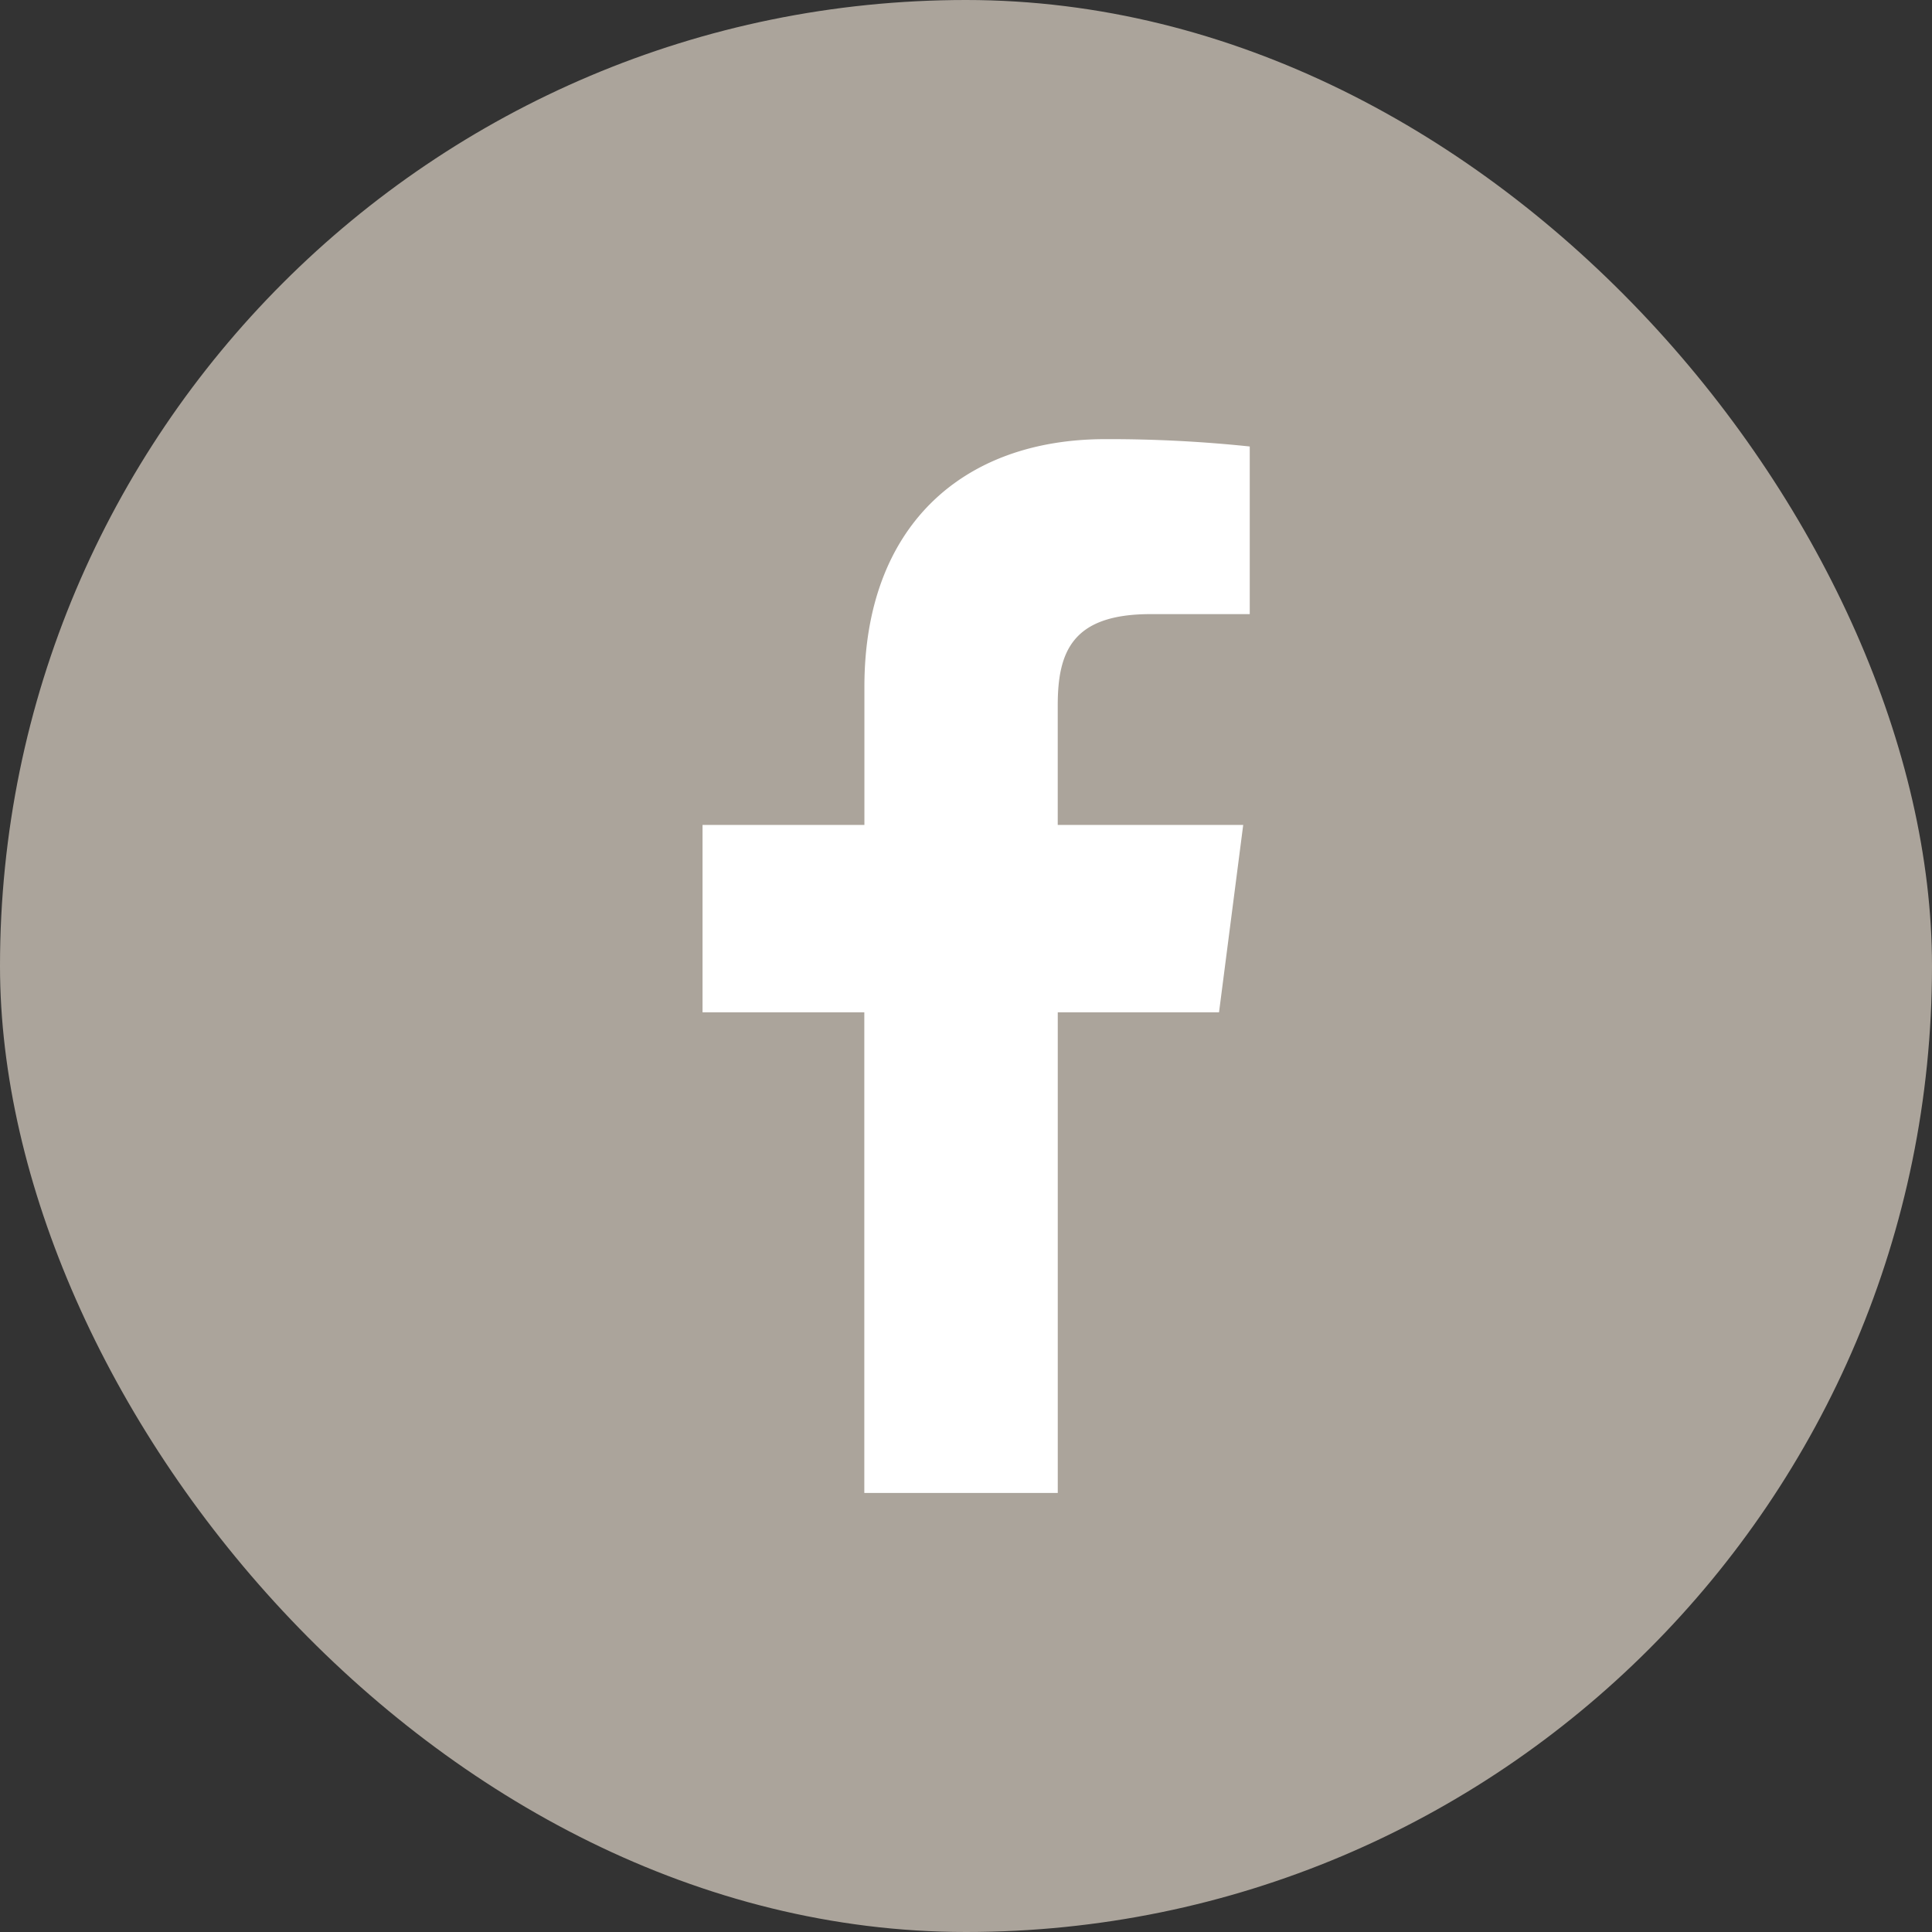
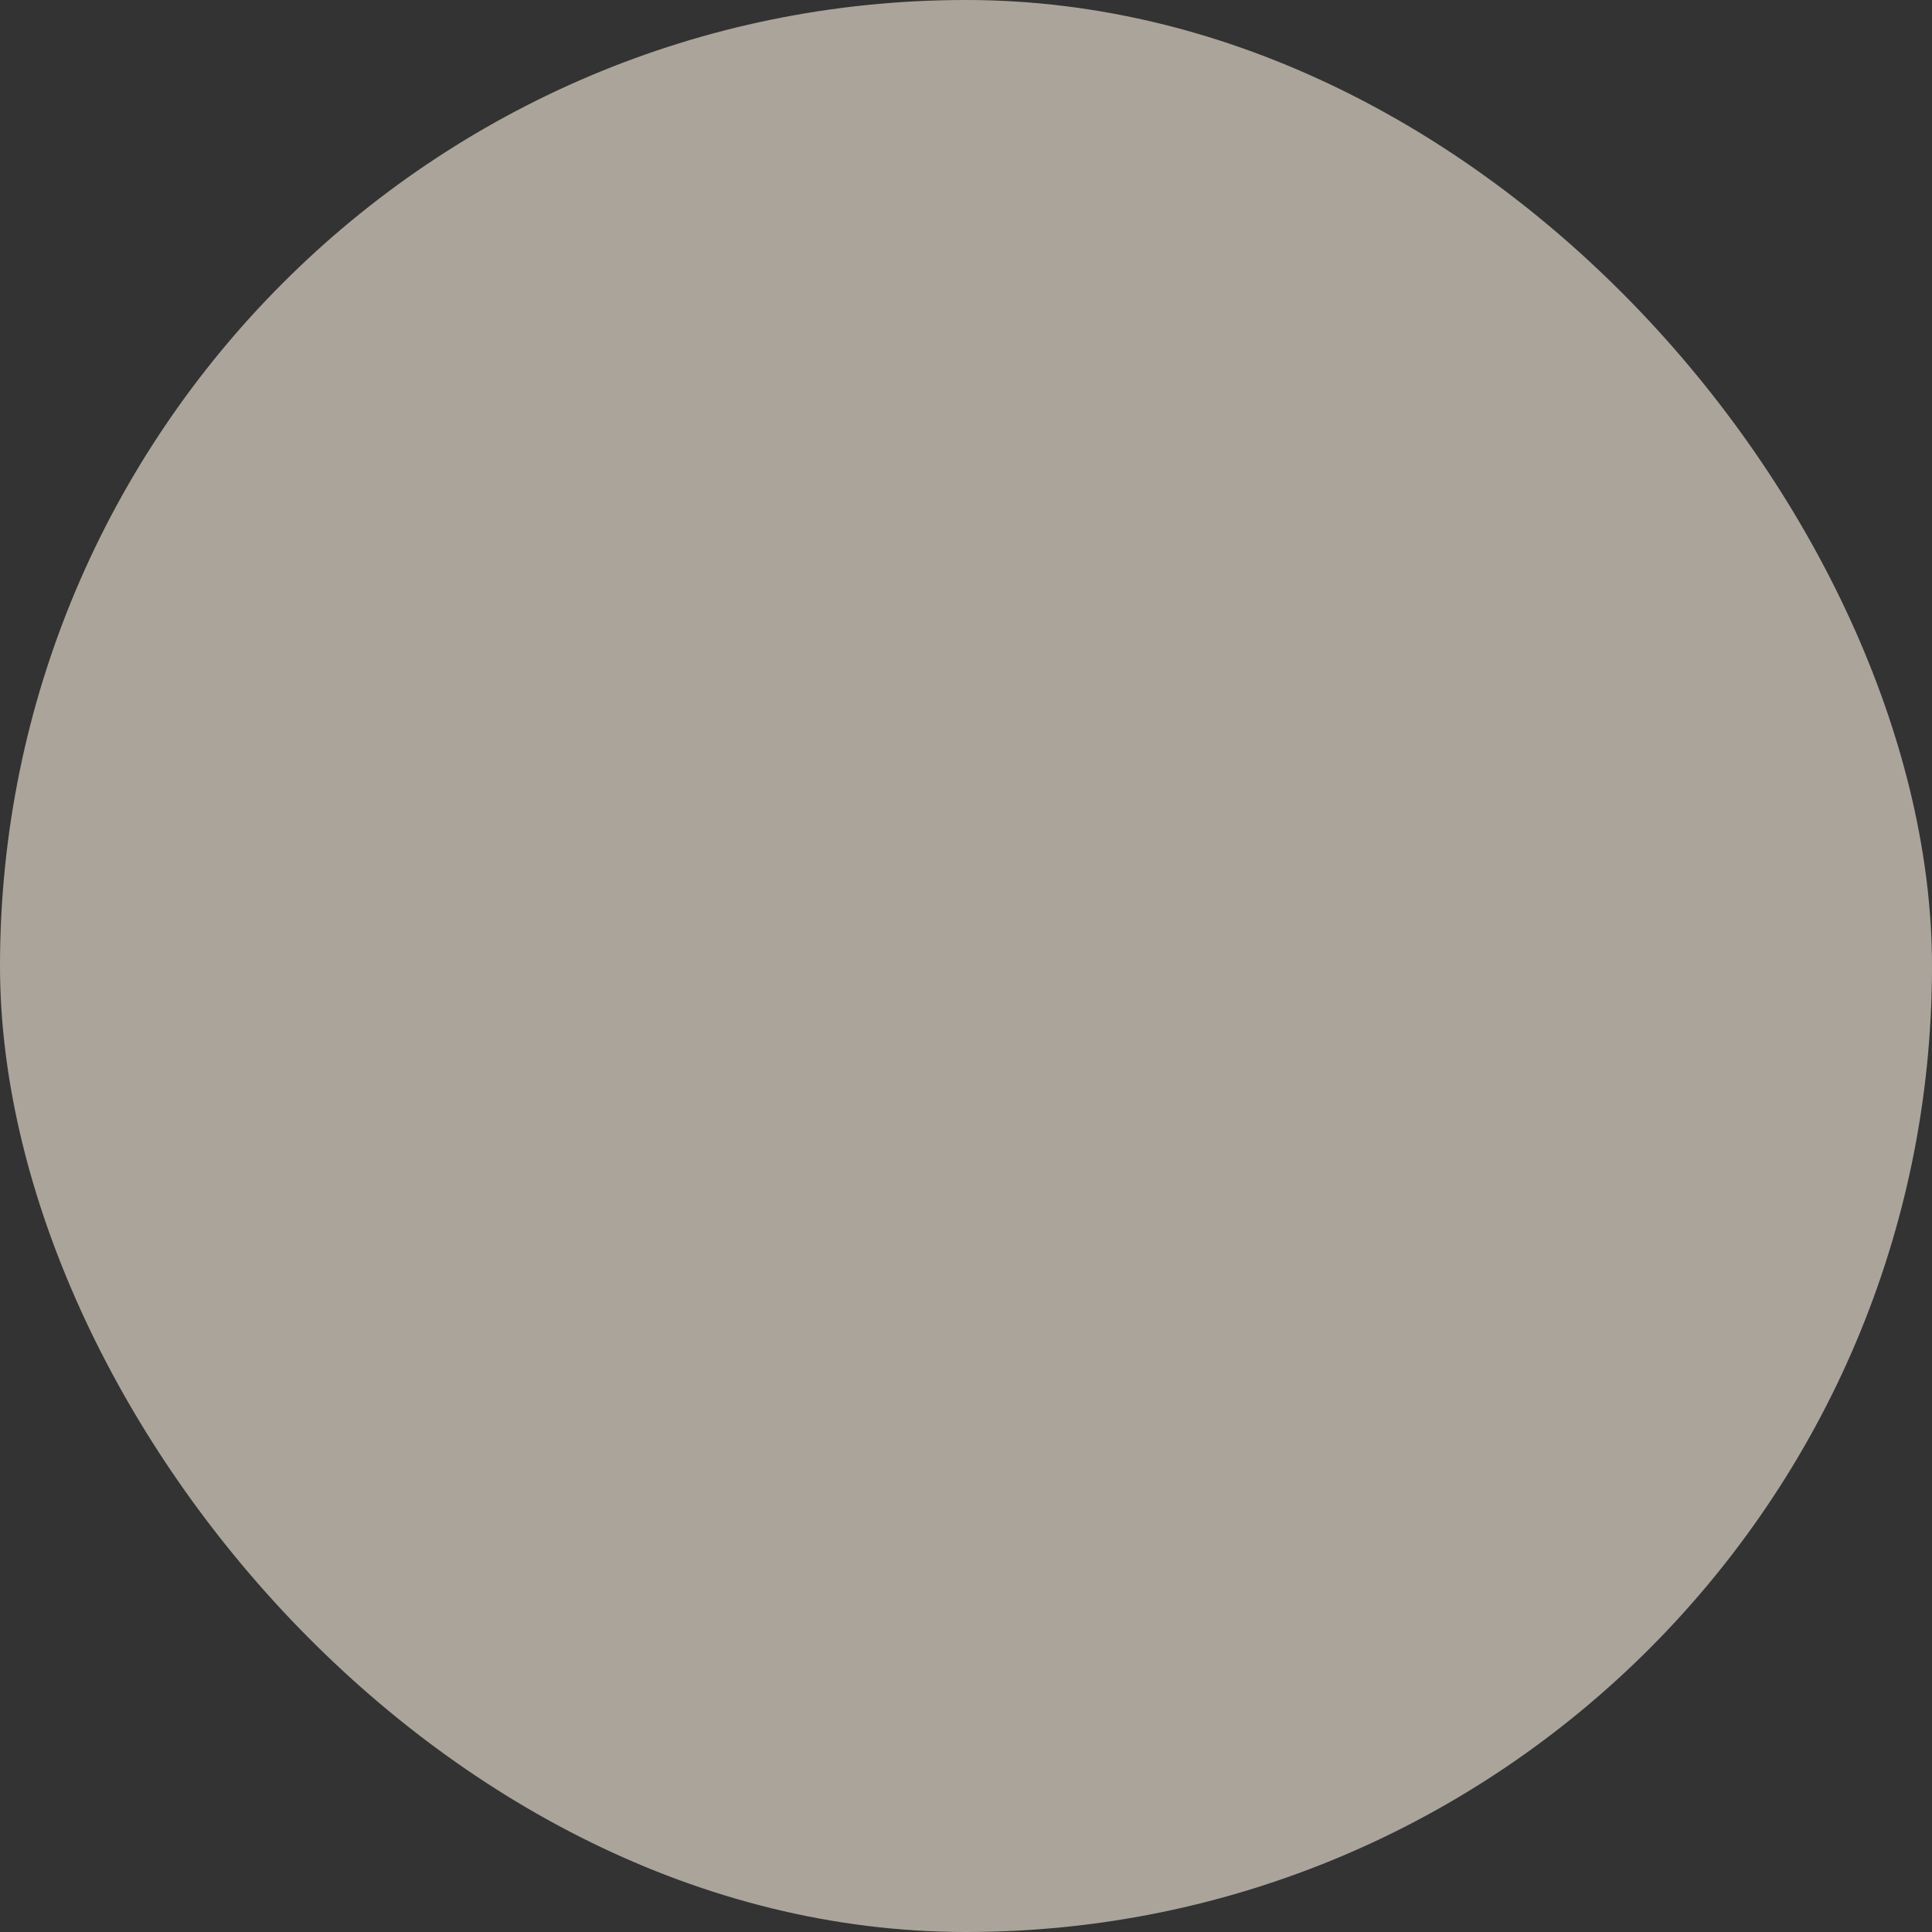
<svg xmlns="http://www.w3.org/2000/svg" width="60" height="60" viewBox="0 0 60 60">
  <rect x="0" y="0" width="60" height="60" fill="#333333" stroke="none" />
  <g transform="translate(-1083 -7319)">
    <rect width="60" height="60" rx="30" transform="translate(1083 7319)" fill="#aba49b" />
    <g transform="translate(1104.818 7332.638)">
-       <path d="M48.322,32.727V17.8H53.33l.751-5.819h-5.76V8.266c0-1.684.466-2.832,2.884-2.832h3.079V.228A41.747,41.747,0,0,0,49.8,0c-4.442,0-7.483,2.711-7.483,7.69v4.291H37.29V17.8h5.024V32.727Z" transform="translate(-37.29)" fill="#fff" />
-     </g>
+       </g>
  </g>
</svg>